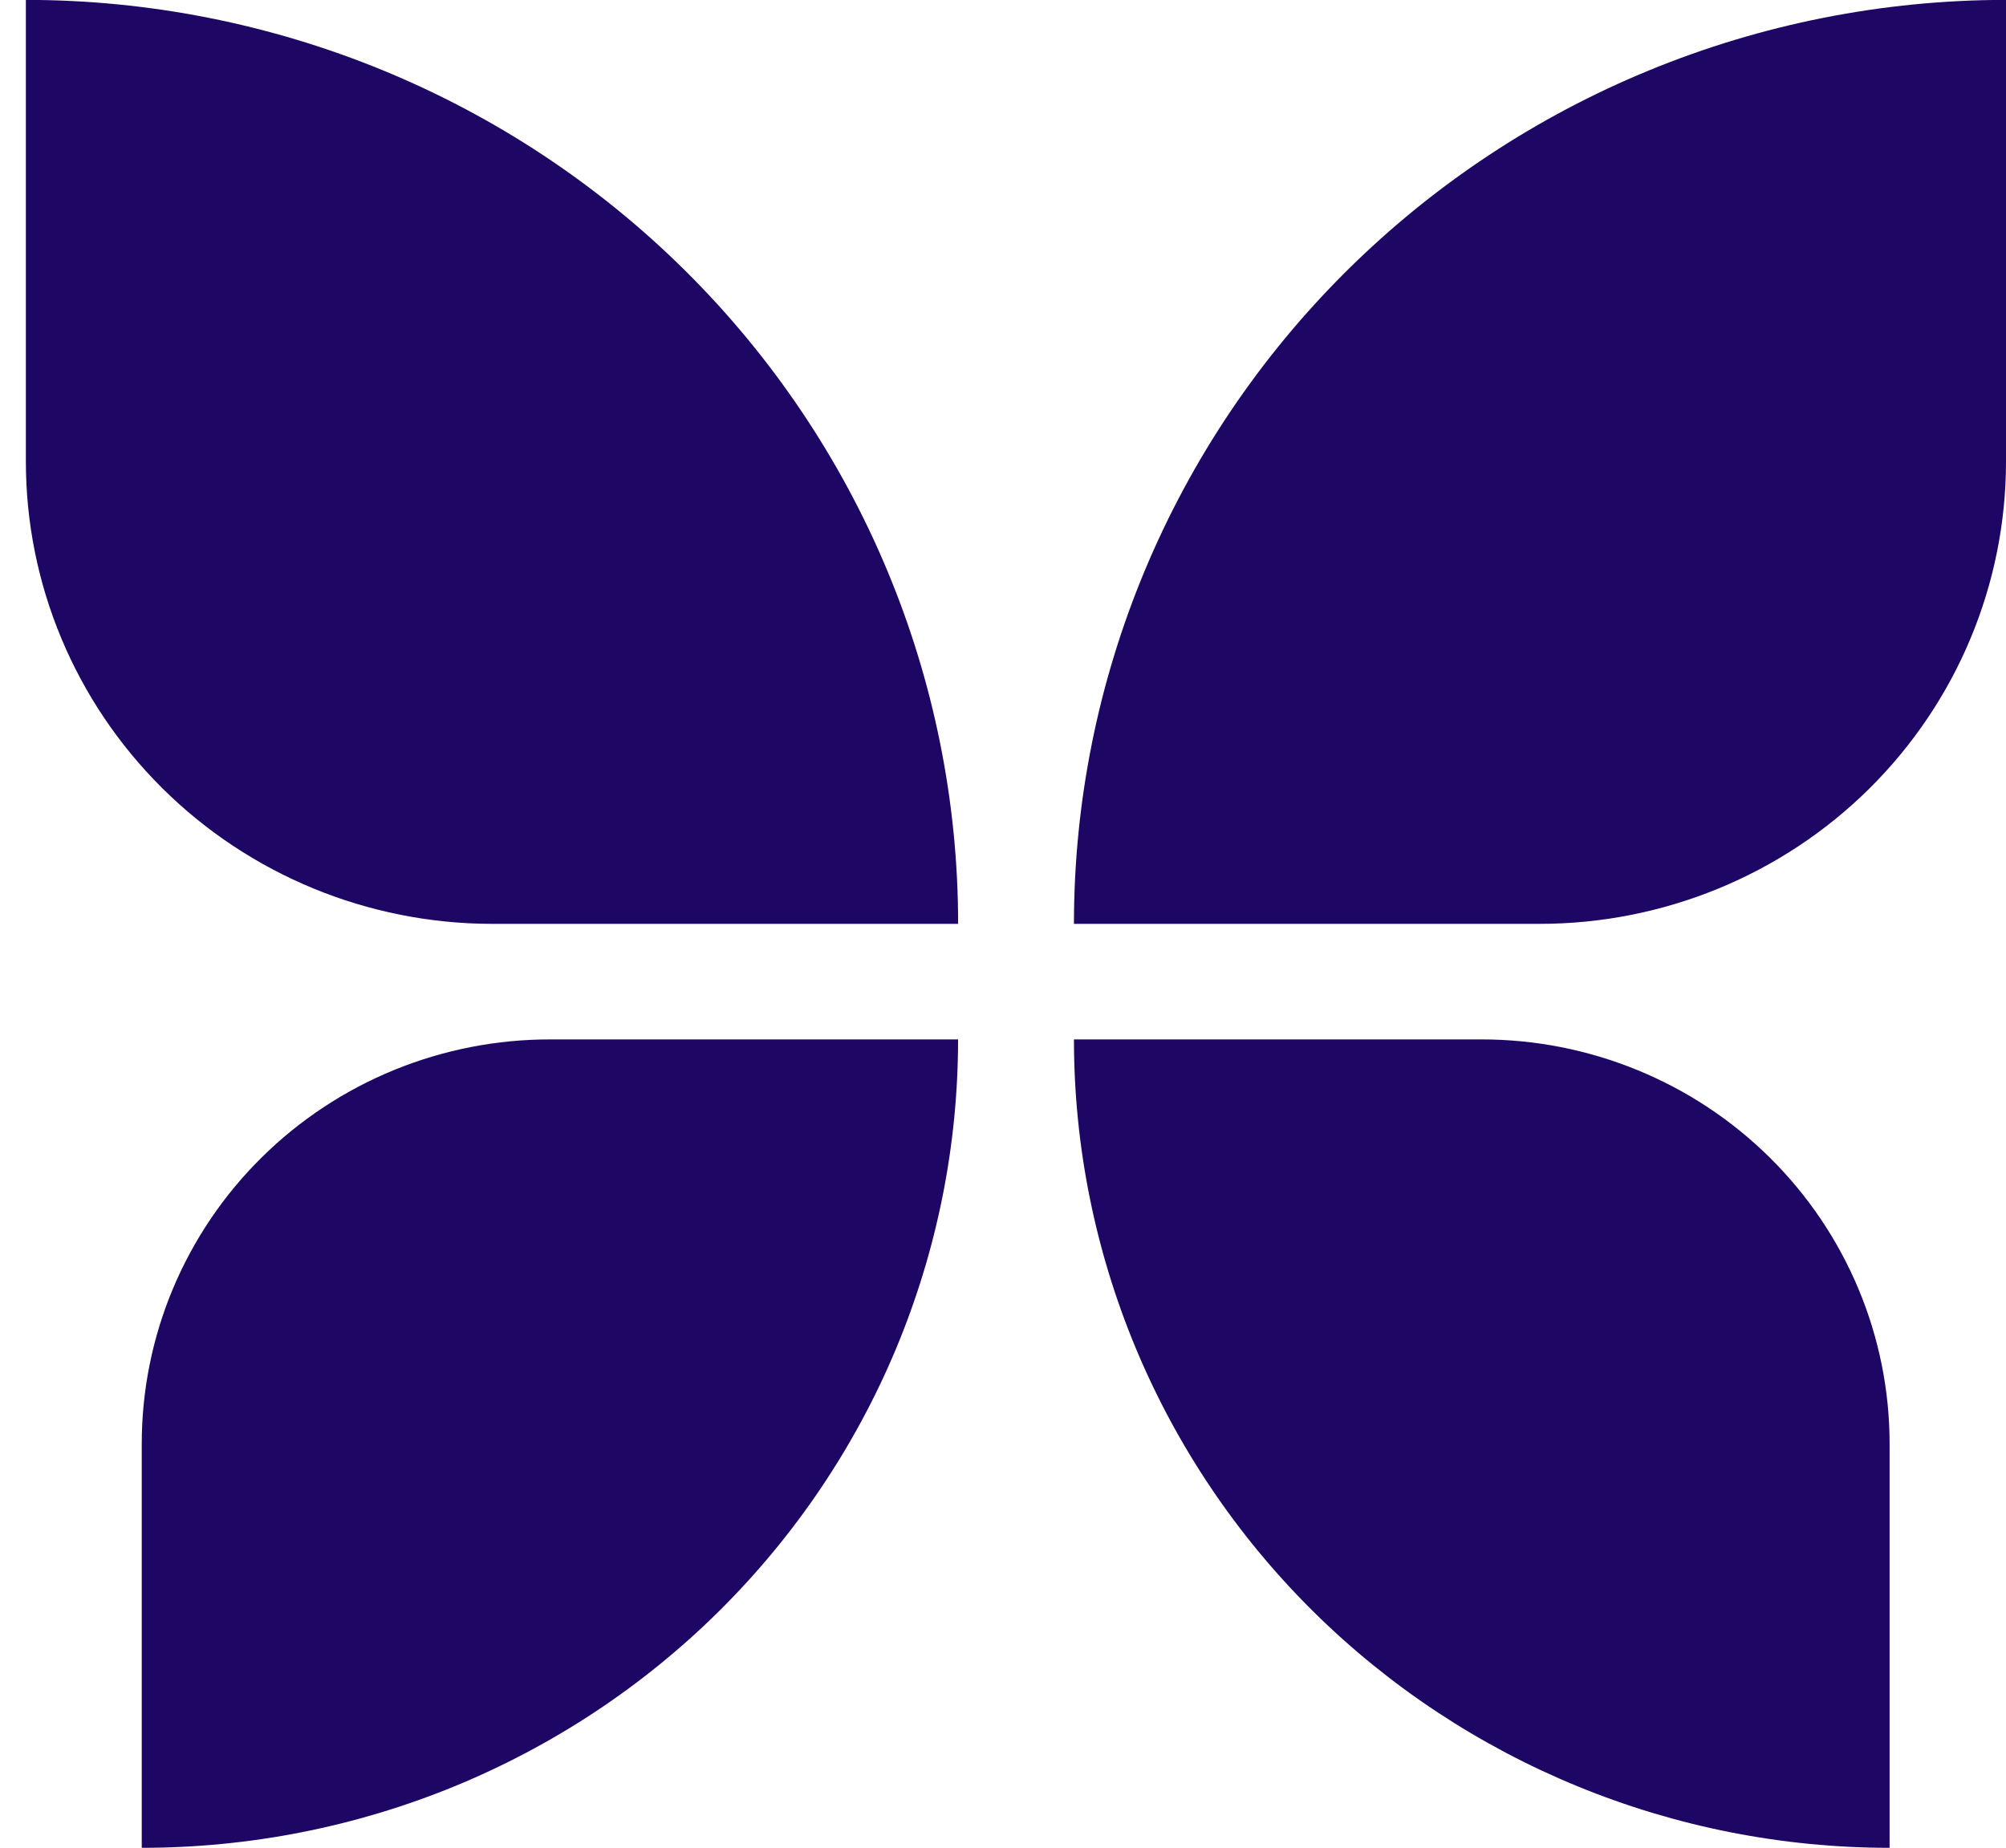
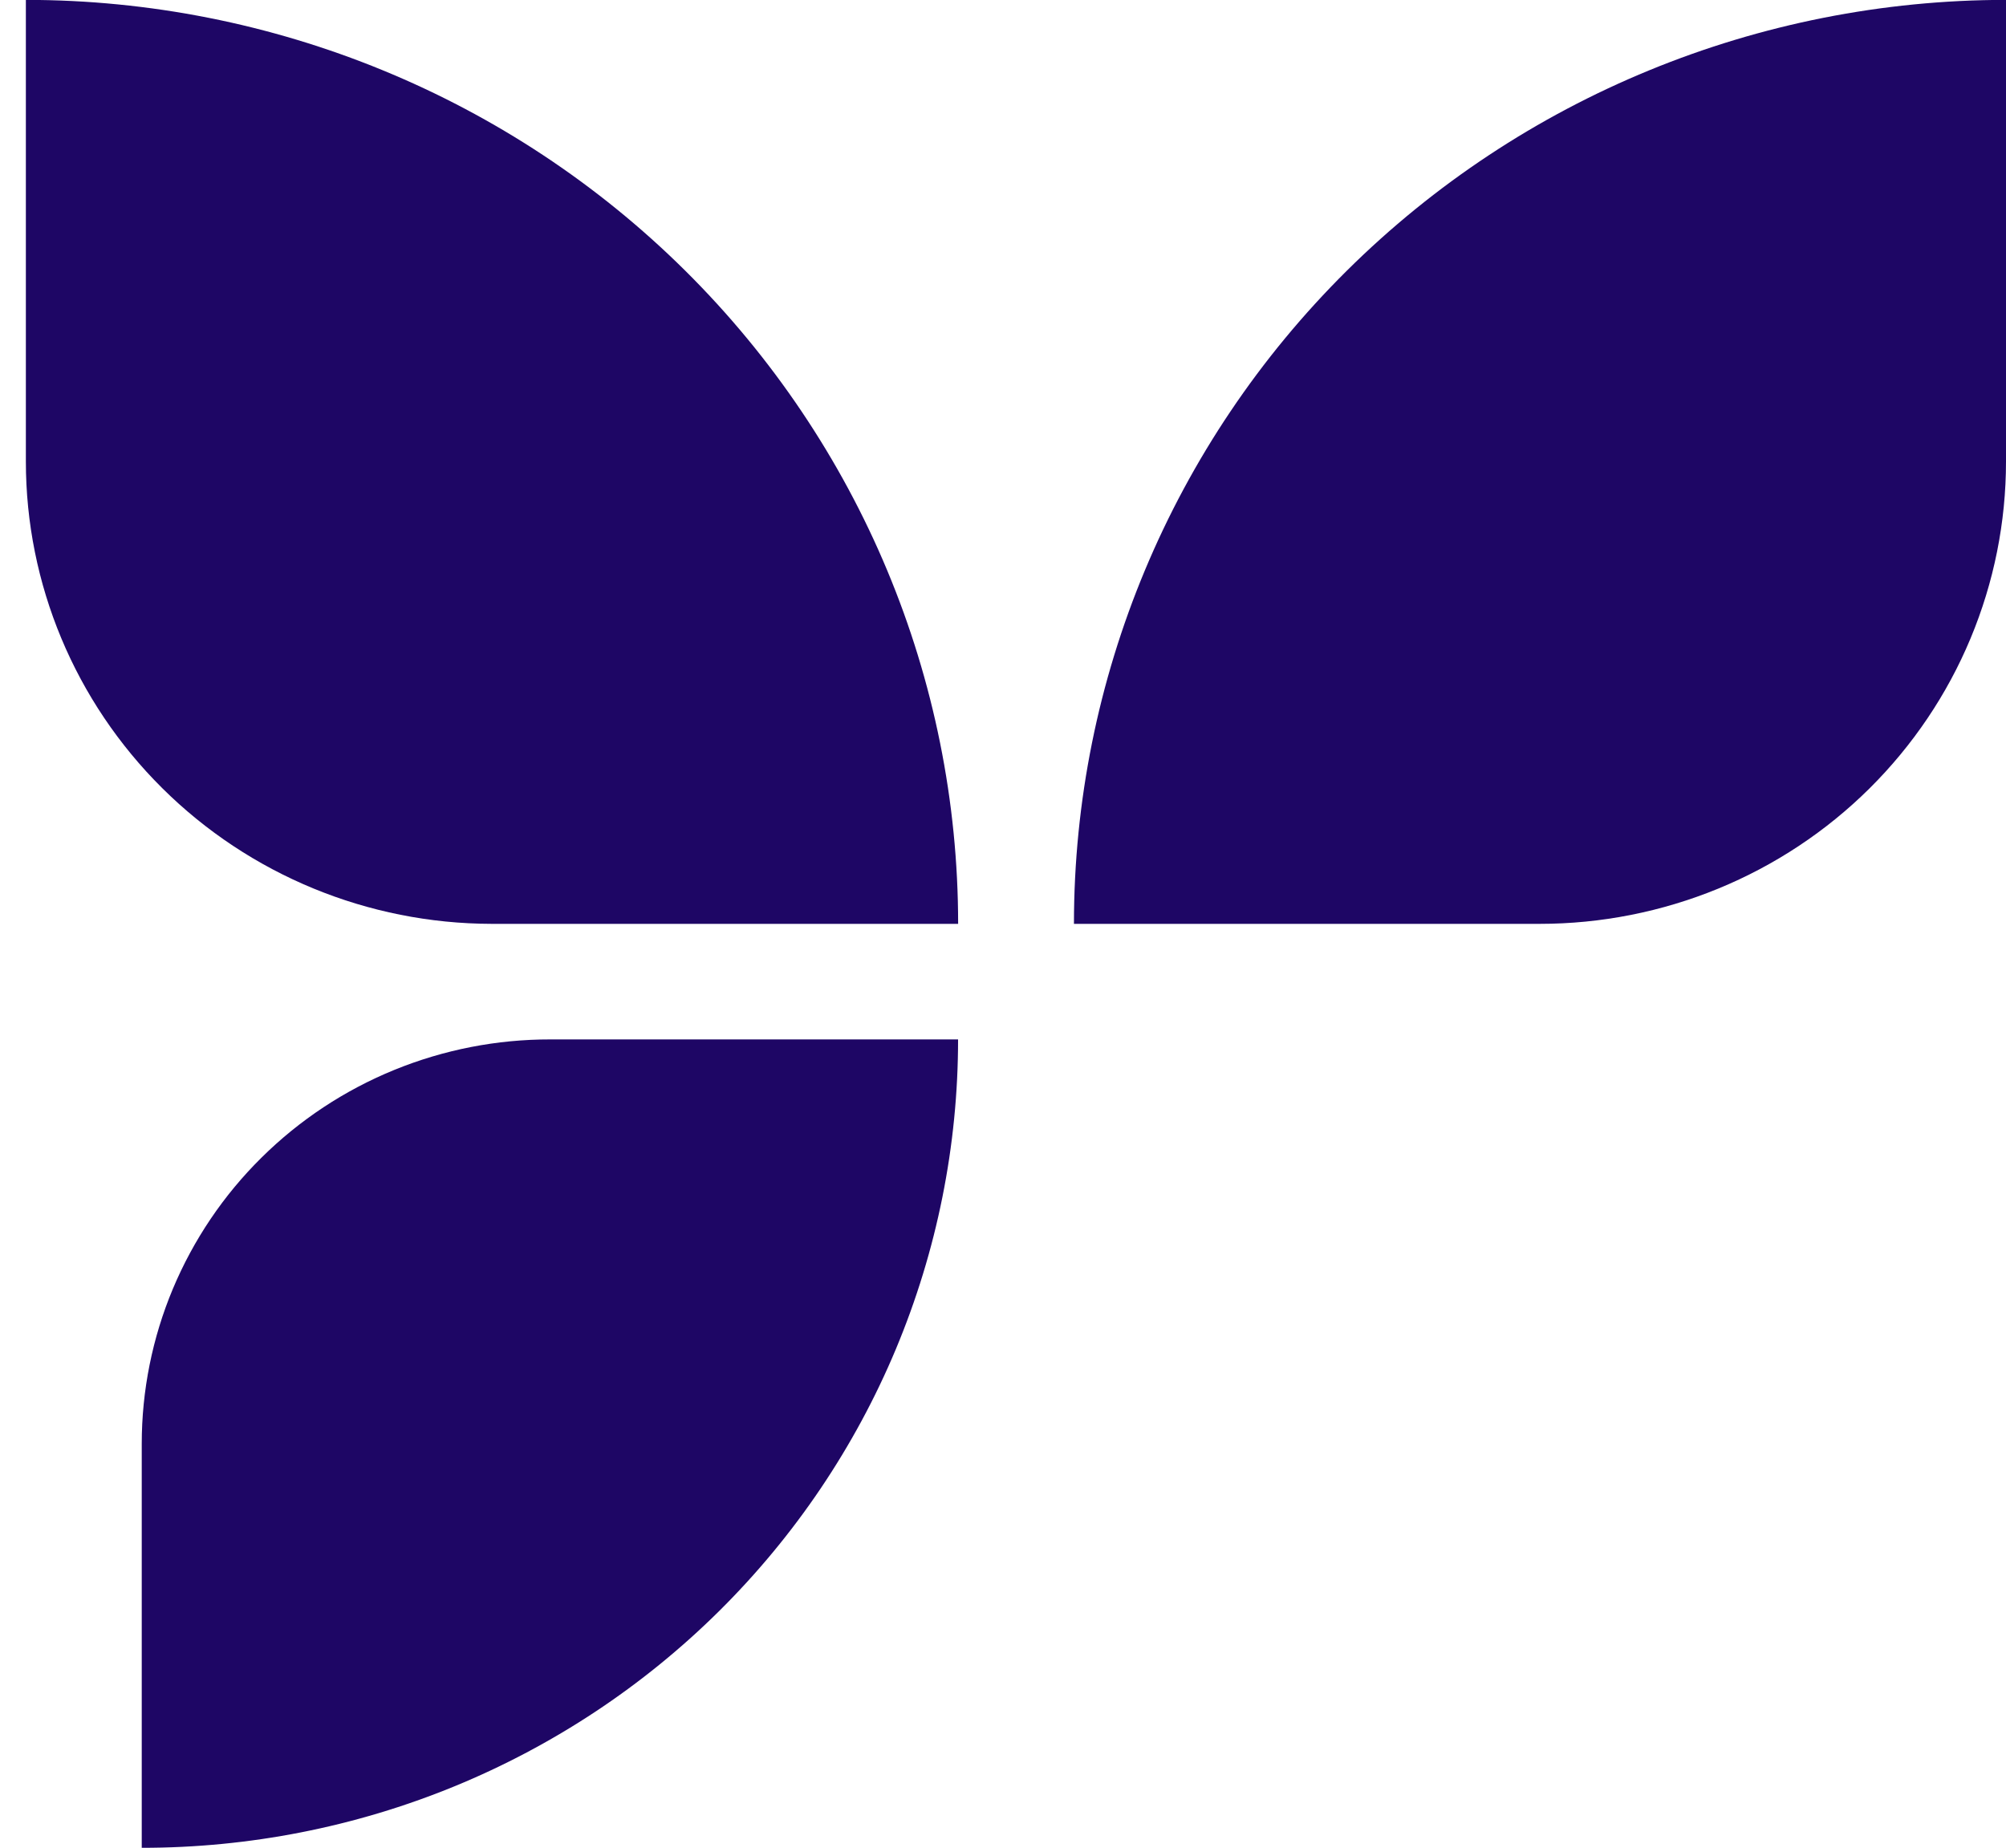
<svg xmlns="http://www.w3.org/2000/svg" width="38" height="35" viewBox="0 0 38 35" fill="#1E0665">
  <path d="M29.167 17.5H20.344C20.344 12.859 22.204 8.408 25.515 5.126C28.826 1.843 33.317 -0.001 38 -0.002V8.742C38 9.892 37.772 11.031 37.328 12.094C36.885 13.156 36.234 14.121 35.414 14.935C34.594 15.748 33.62 16.393 32.548 16.833C31.476 17.273 30.327 17.5 29.167 17.5Z" />
-   <path d="M9.313 17.5H18.15C18.15 12.858 16.289 8.407 12.977 5.124C9.666 1.842 5.174 -0.002 0.49 -0.002V8.742C0.49 11.063 1.419 13.288 3.074 14.93C4.728 16.572 6.972 17.496 9.313 17.5Z" />
+   <path d="M9.313 17.5H18.15C18.15 12.858 16.289 8.407 12.977 5.124C9.666 1.842 5.174 -0.002 0.49 -0.002V8.742C0.49 11.063 1.419 13.288 3.074 14.93C4.728 16.572 6.972 17.496 9.313 17.5" />
  <path d="M2.685 27.35V35.002C4.715 35.003 6.725 34.609 8.602 33.84C10.478 33.071 12.183 31.943 13.619 30.521C15.055 29.099 16.195 27.41 16.972 25.552C17.749 23.693 18.149 21.701 18.149 19.689H10.429C9.412 19.687 8.406 19.884 7.466 20.268C6.527 20.652 5.673 21.216 4.954 21.928C4.234 22.639 3.664 23.485 3.274 24.415C2.885 25.345 2.685 26.343 2.685 27.35Z" />
-   <path d="M35.795 27.35V35.002C31.697 35.002 27.767 33.388 24.869 30.517C21.972 27.645 20.344 23.75 20.344 19.689H28.061C29.076 19.688 30.082 19.886 31.02 20.271C31.959 20.655 32.811 21.22 33.529 21.931C34.248 22.643 34.818 23.488 35.206 24.417C35.595 25.347 35.795 26.344 35.795 27.35Z" />
</svg>